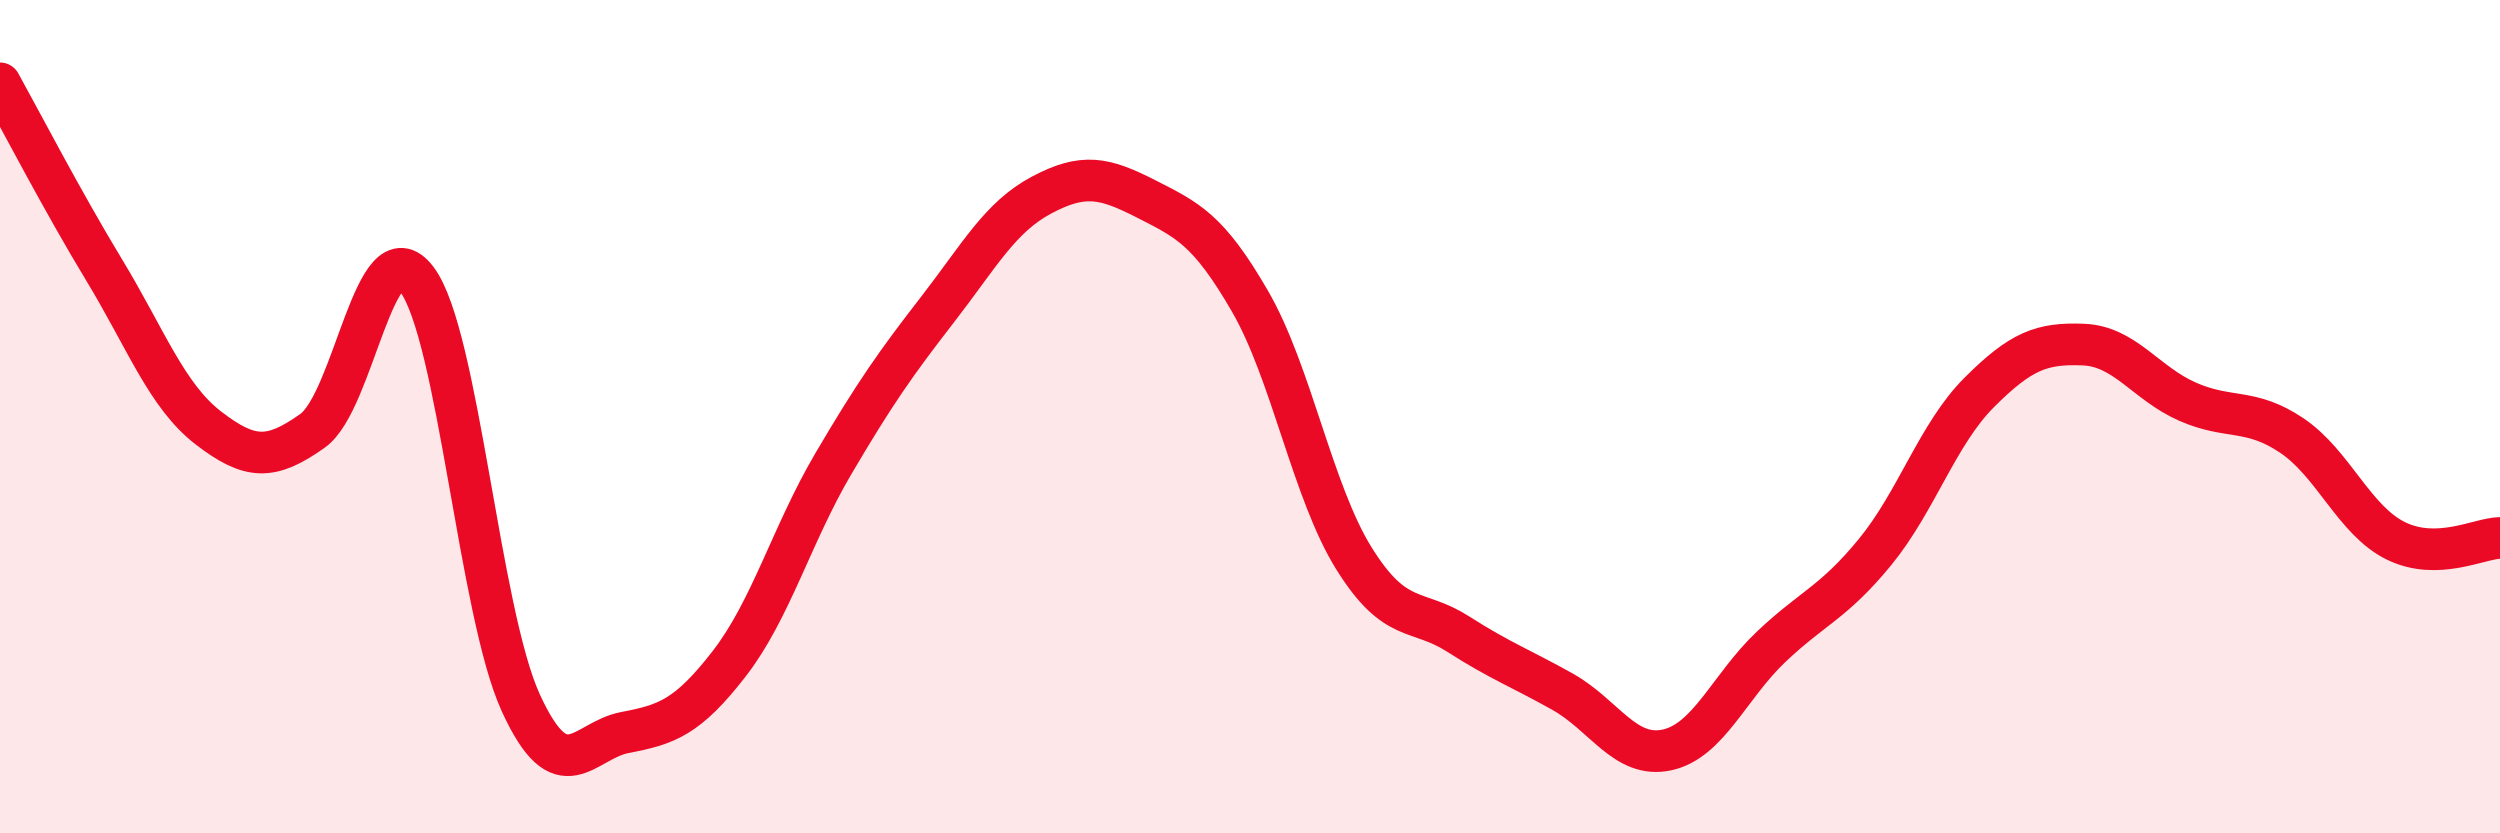
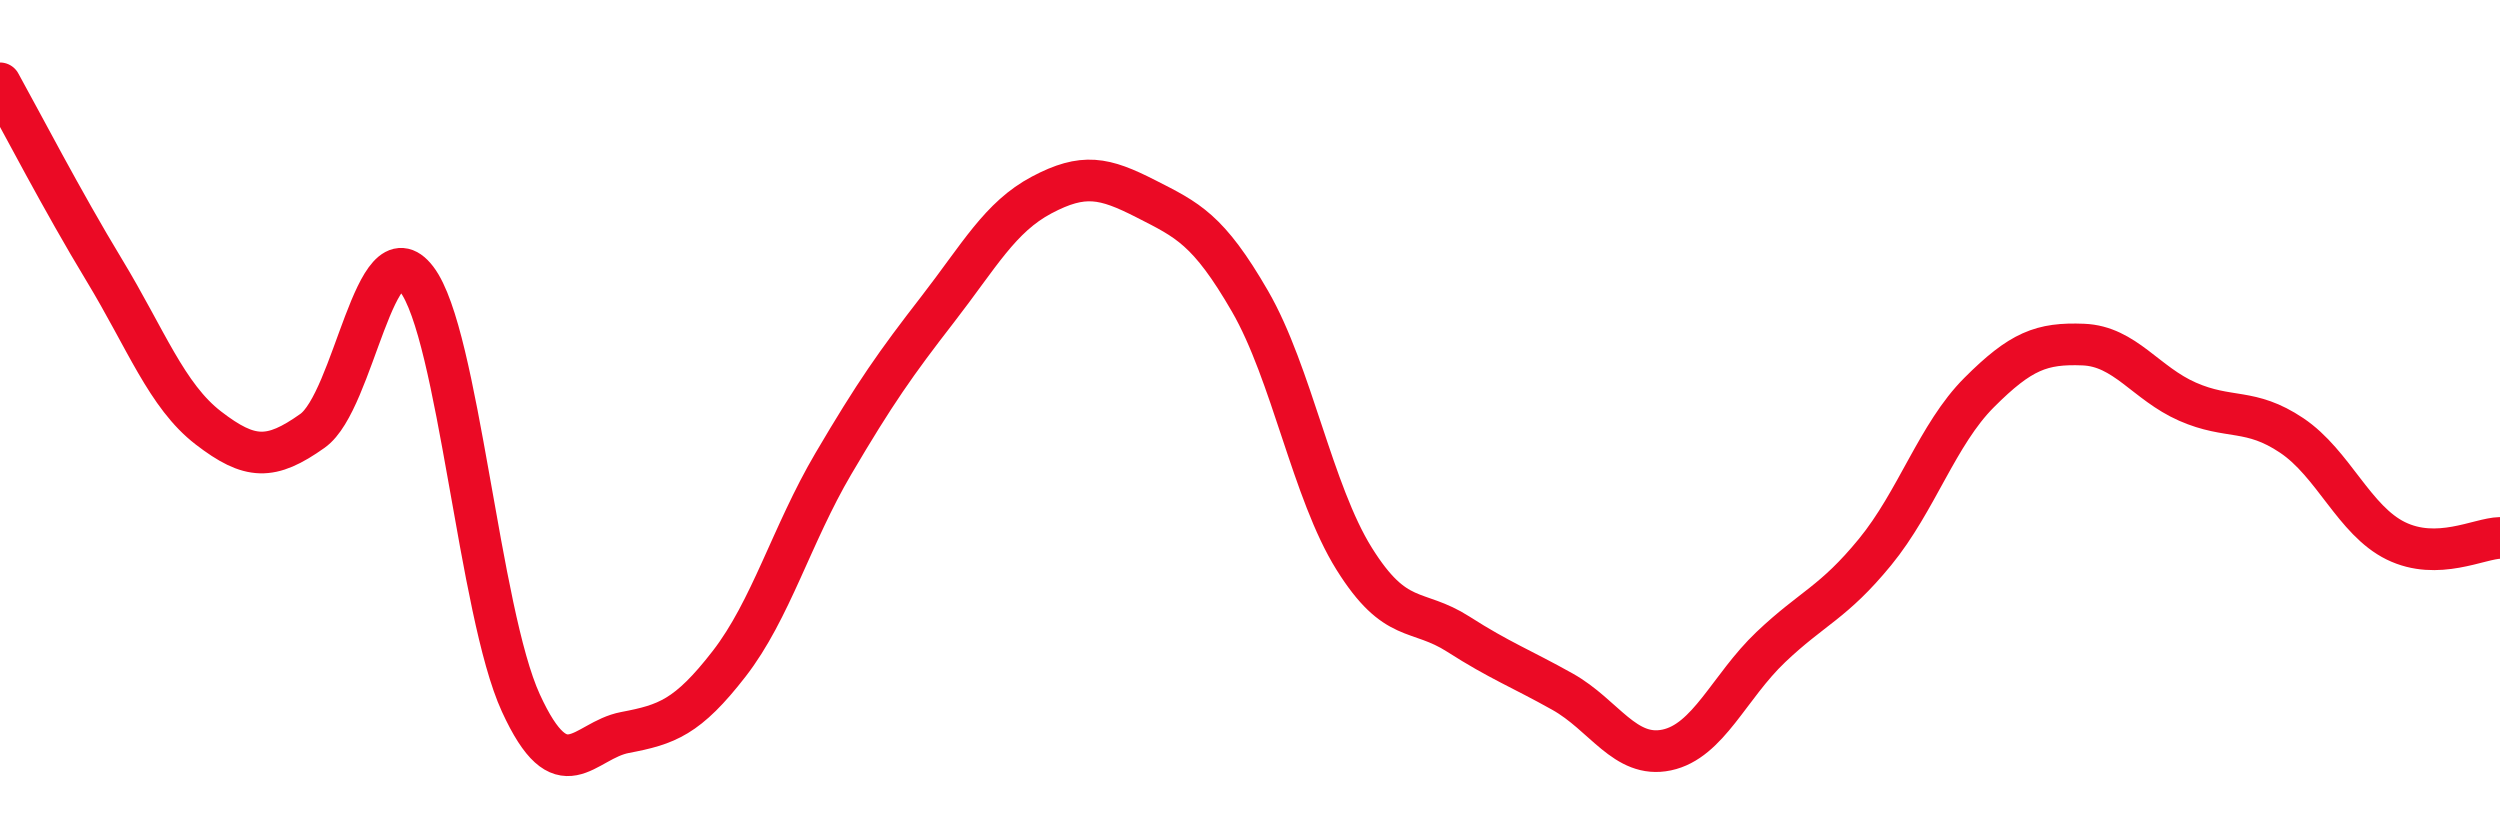
<svg xmlns="http://www.w3.org/2000/svg" width="60" height="20" viewBox="0 0 60 20">
-   <path d="M 0,2 C 0.5,2.9 1.5,4.83 2.5,6.48 C 3.5,8.13 4,9.5 5,10.27 C 6,11.04 6.5,11.05 7.5,10.34 C 8.5,9.63 9,5.39 10,6.7 C 11,8.01 11.5,14.69 12.5,16.87 C 13.5,19.05 14,17.77 15,17.58 C 16,17.39 16.5,17.22 17.5,15.93 C 18.5,14.64 19,12.83 20,11.13 C 21,9.43 21.5,8.72 22.5,7.43 C 23.5,6.14 24,5.21 25,4.68 C 26,4.15 26.5,4.26 27.5,4.77 C 28.5,5.28 29,5.5 30,7.23 C 31,8.96 31.5,11.81 32.5,13.41 C 33.5,15.01 34,14.58 35,15.22 C 36,15.86 36.5,16.04 37.5,16.6 C 38.5,17.16 39,18.21 40,18 C 41,17.79 41.5,16.48 42.5,15.53 C 43.5,14.58 44,14.47 45,13.25 C 46,12.03 46.5,10.42 47.5,9.42 C 48.5,8.42 49,8.23 50,8.27 C 51,8.31 51.5,9.2 52.5,9.64 C 53.5,10.08 54,9.78 55,10.45 C 56,11.12 56.5,12.49 57.5,12.98 C 58.5,13.47 59.5,12.92 60,12.91L60 20L0 20Z" fill="#EB0A25" opacity="0.1" stroke-linecap="round" stroke-linejoin="round" />
  <path d="M 0,2 C 0.5,2.9 1.5,4.83 2.5,6.48 C 3.5,8.13 4,9.5 5,10.27 C 6,11.04 6.5,11.05 7.5,10.34 C 8.5,9.63 9,5.39 10,6.7 C 11,8.01 11.5,14.69 12.5,16.87 C 13.5,19.05 14,17.77 15,17.58 C 16,17.39 16.5,17.22 17.5,15.93 C 18.5,14.64 19,12.83 20,11.13 C 21,9.43 21.5,8.72 22.5,7.43 C 23.5,6.14 24,5.21 25,4.68 C 26,4.15 26.5,4.26 27.5,4.77 C 28.5,5.28 29,5.5 30,7.23 C 31,8.96 31.5,11.81 32.5,13.41 C 33.5,15.01 34,14.58 35,15.22 C 36,15.86 36.5,16.04 37.5,16.6 C 38.5,17.16 39,18.21 40,18 C 41,17.79 41.5,16.48 42.5,15.53 C 43.5,14.58 44,14.47 45,13.25 C 46,12.03 46.5,10.42 47.5,9.42 C 48.5,8.42 49,8.23 50,8.27 C 51,8.31 51.5,9.2 52.5,9.64 C 53.5,10.08 54,9.78 55,10.45 C 56,11.12 56.5,12.49 57.5,12.98 C 58.5,13.47 59.5,12.92 60,12.91" stroke="#EB0A25" stroke-width="1" fill="none" stroke-linecap="round" stroke-linejoin="round" />
</svg>